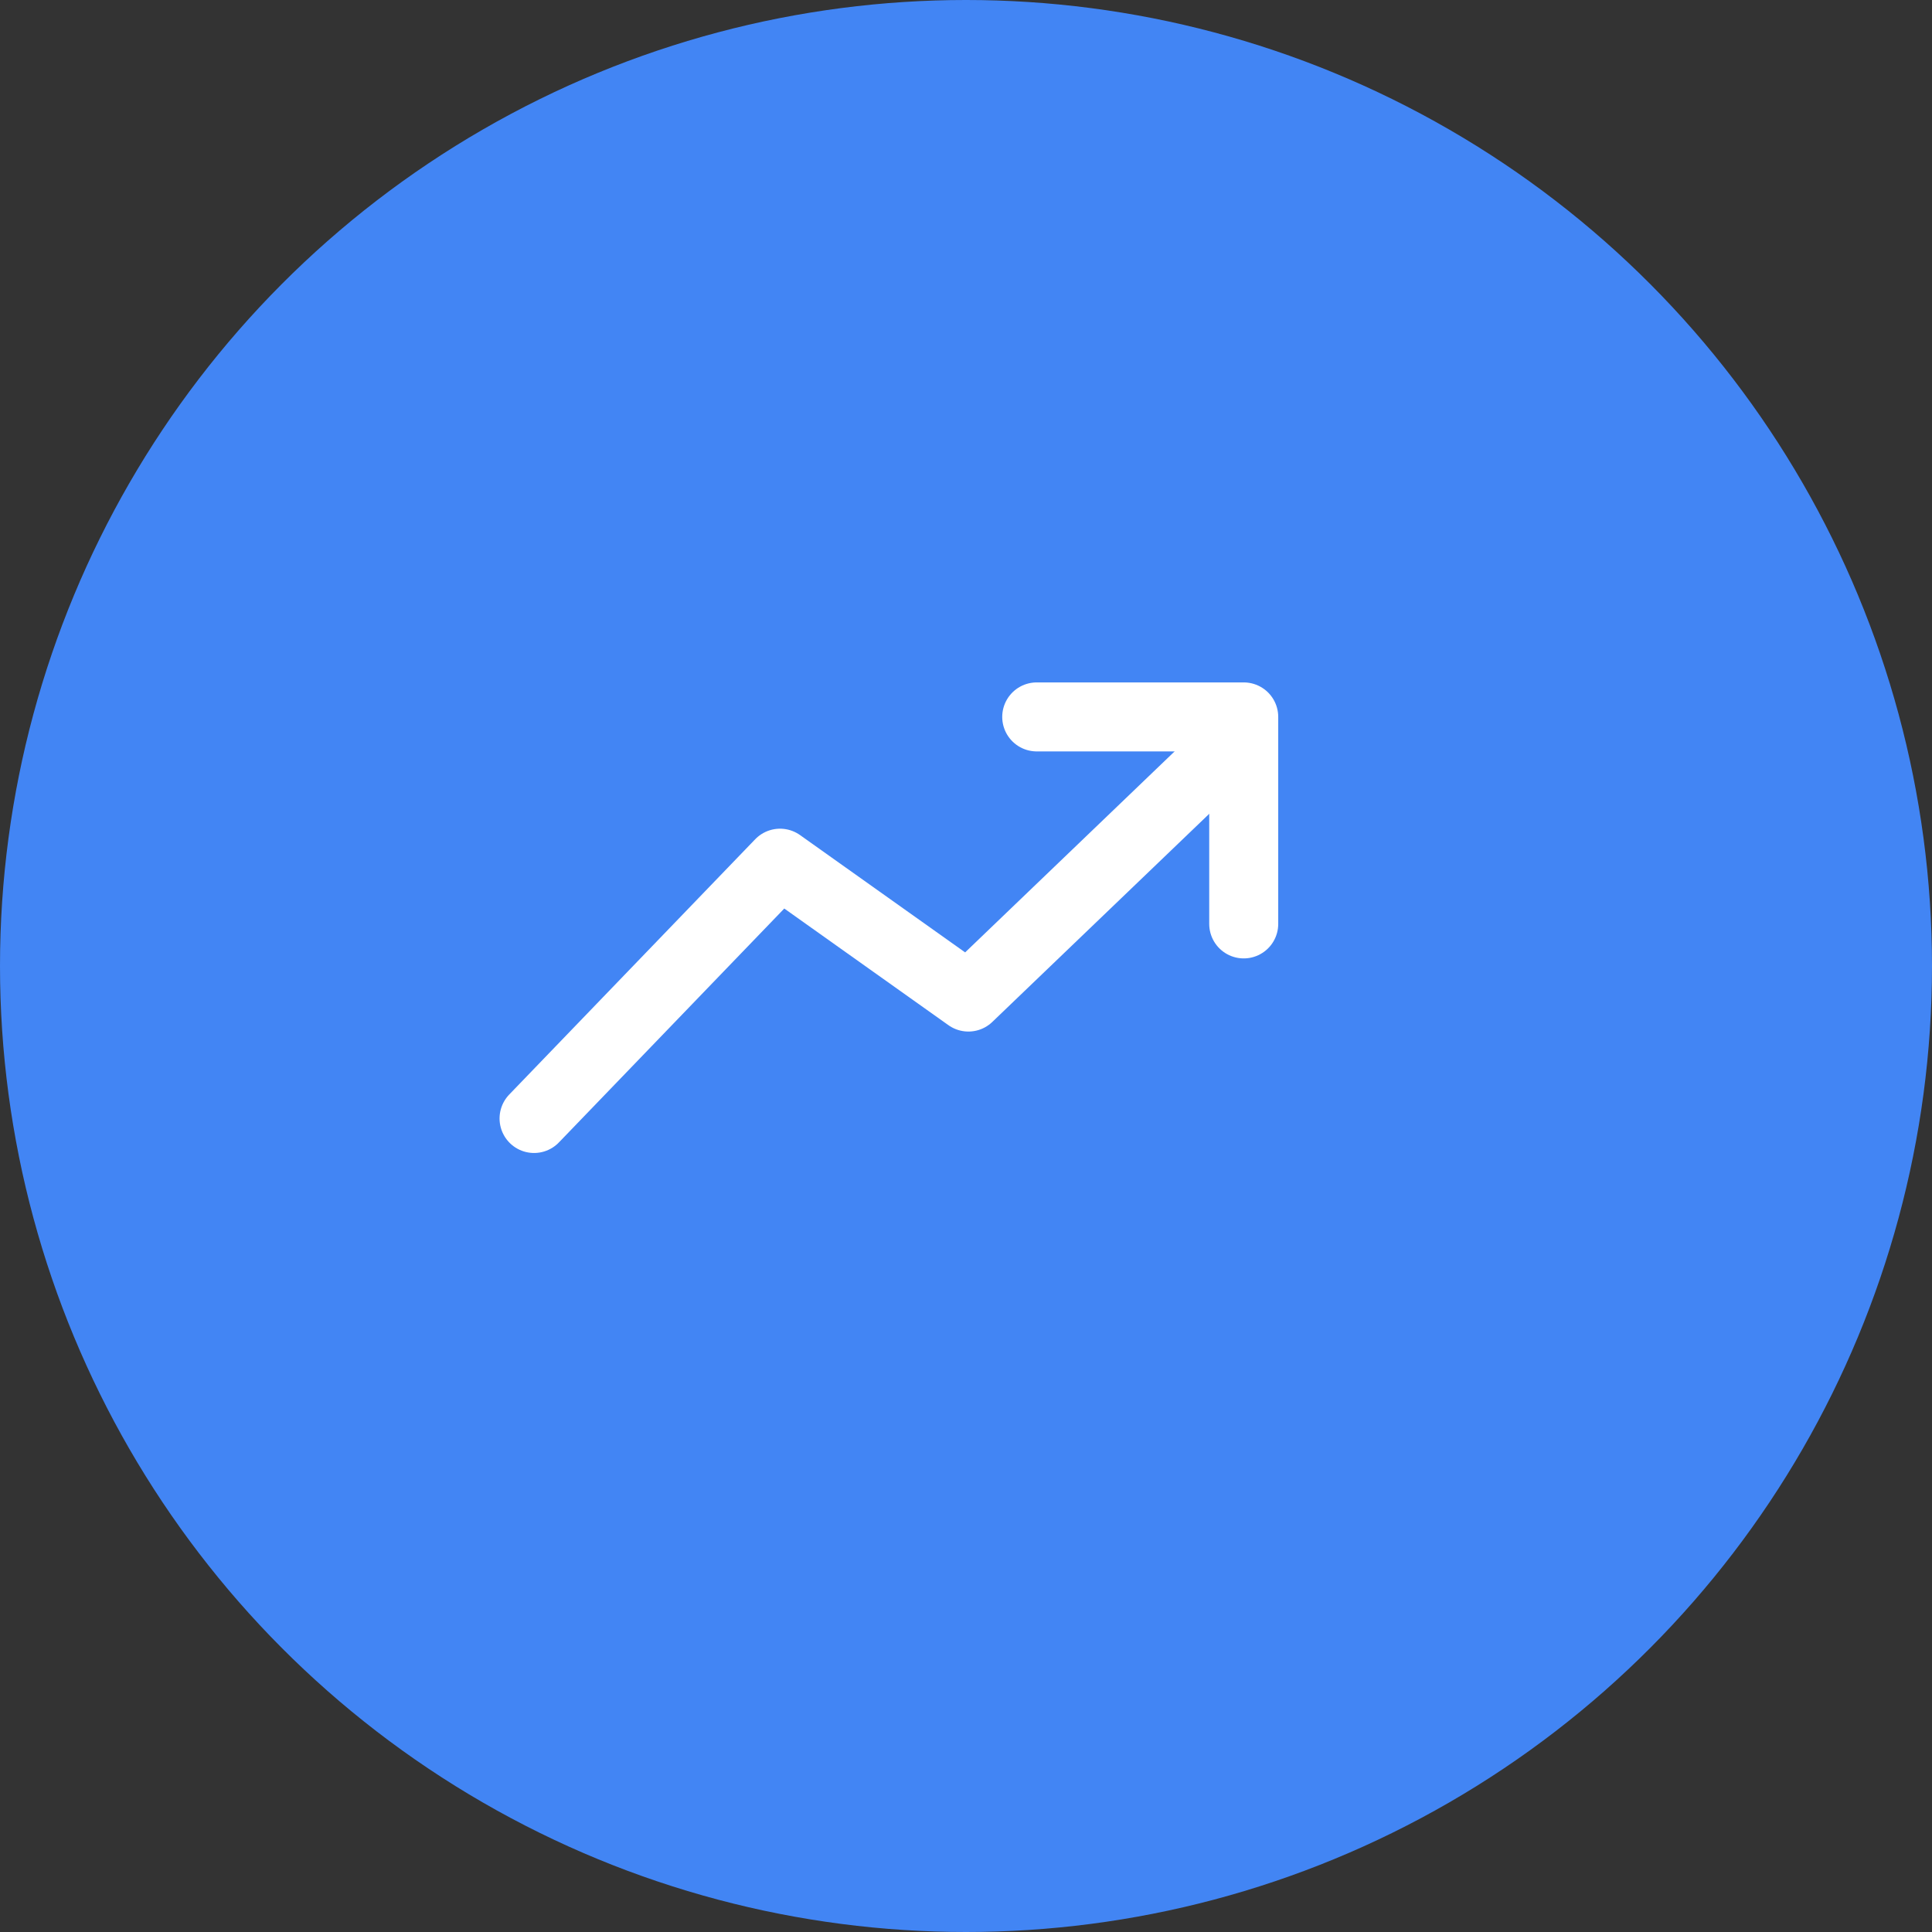
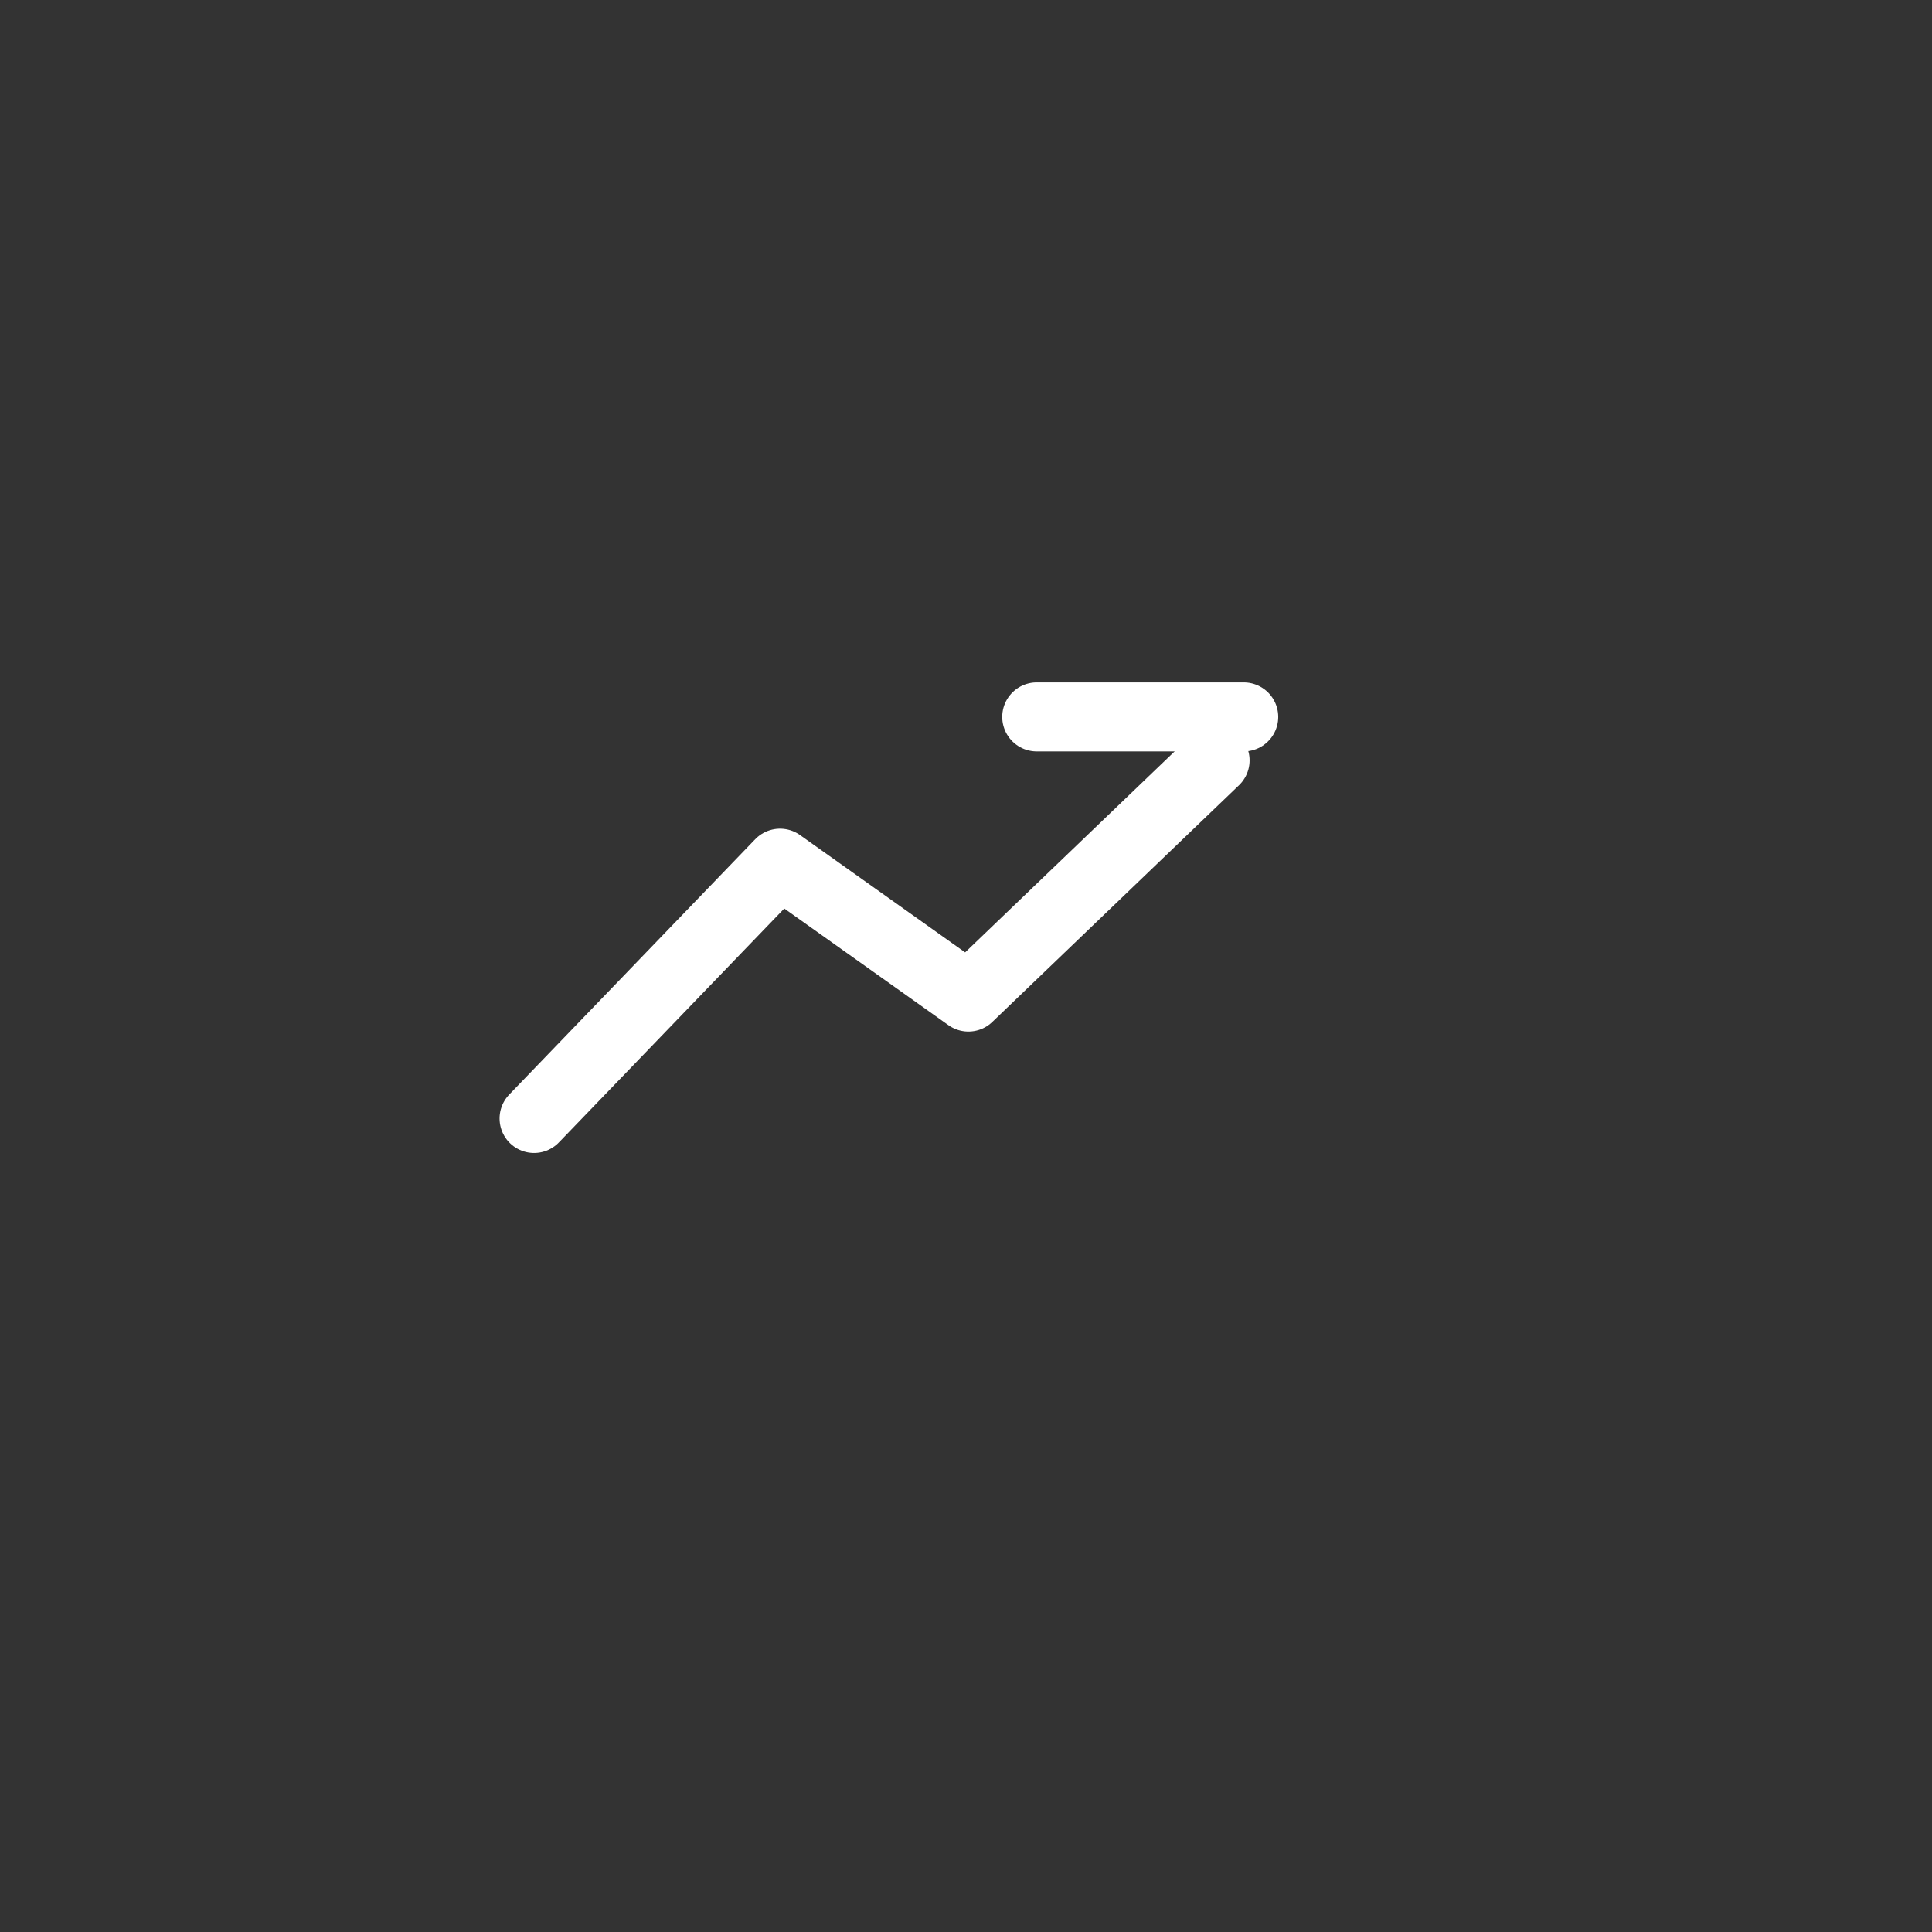
<svg xmlns="http://www.w3.org/2000/svg" id="Layer_1" data-name="Layer 1" viewBox="0 0 56 56">
  <rect x="0" y="0" width="56" height="56" fill="#333333" stroke="none" />
  <defs>
    <style> .cls-1 { fill: #4285f4; } .cls-2 { fill: none; stroke: #fff; stroke-linecap: round; stroke-linejoin: round; stroke-width: 2px; } </style>
  </defs>
-   <circle class="cls-1" cx="28" cy="28" r="28" />
  <path class="cls-2" d="M15.48,32.42l7.13-7.4,5.46,3.88,7.15-6.86" />
-   <path class="cls-2" d="M30.05,20.78h6v6" />
+   <path class="cls-2" d="M30.05,20.78h6" />
</svg>